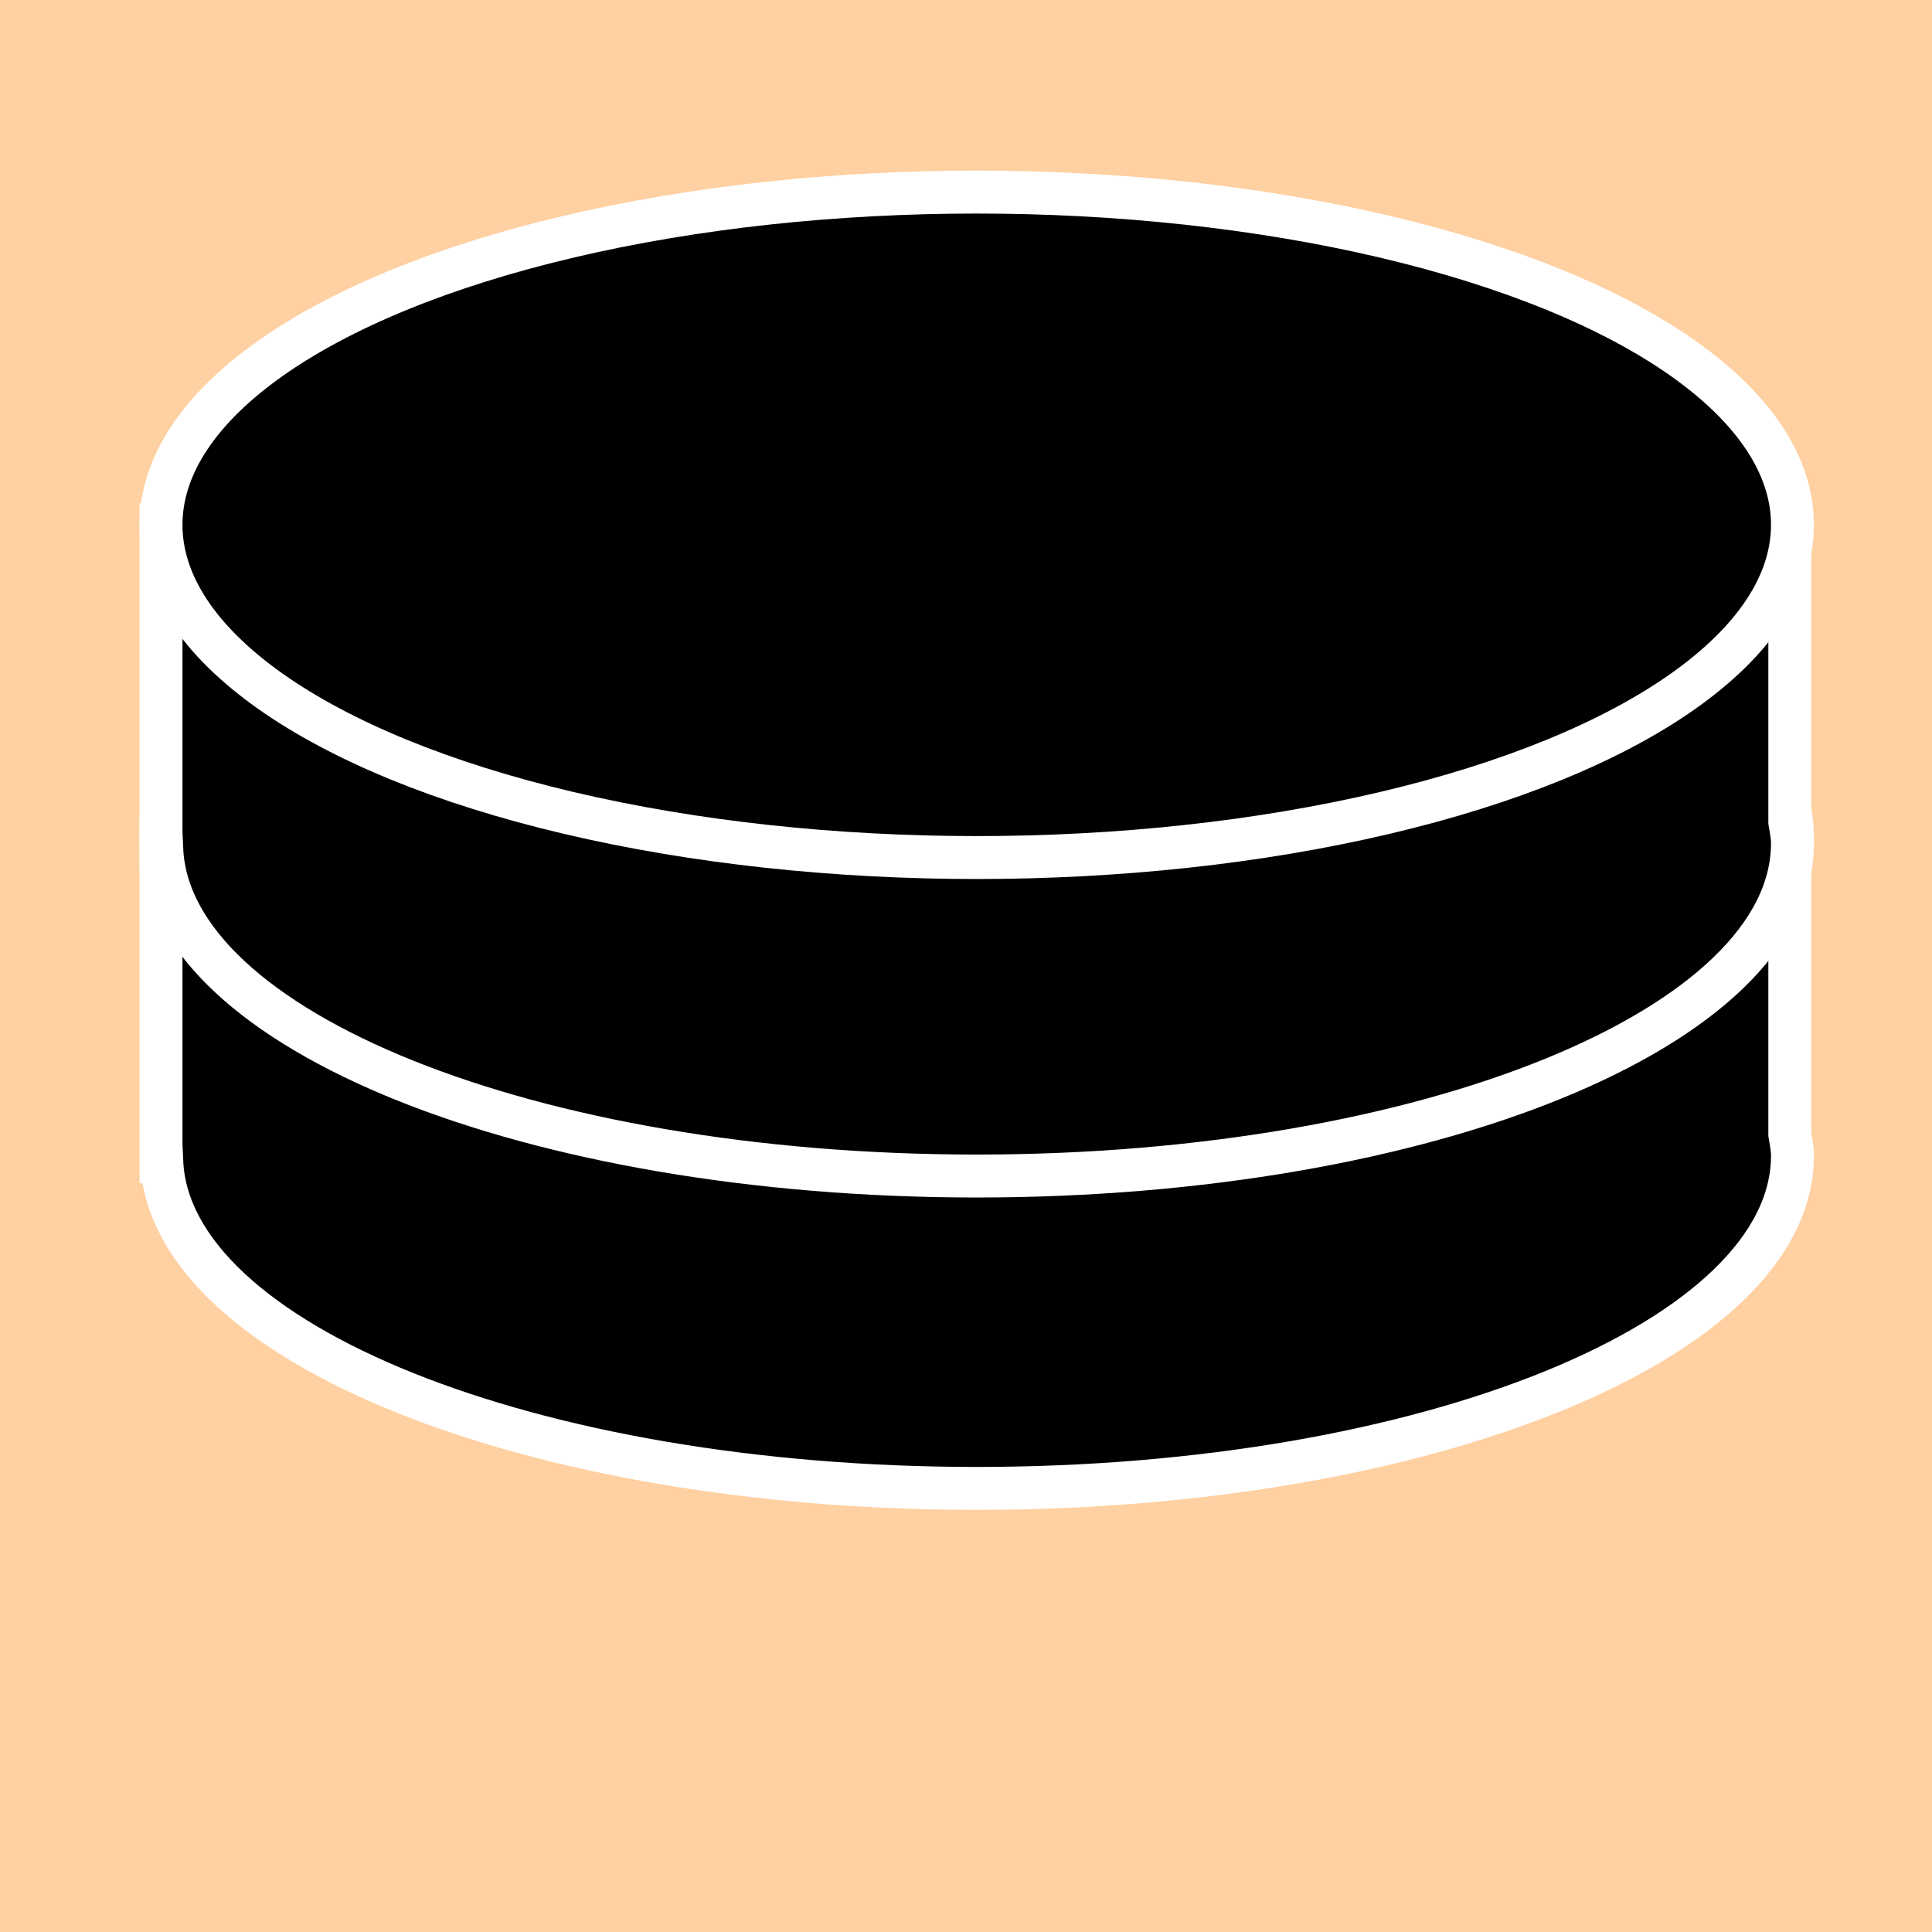
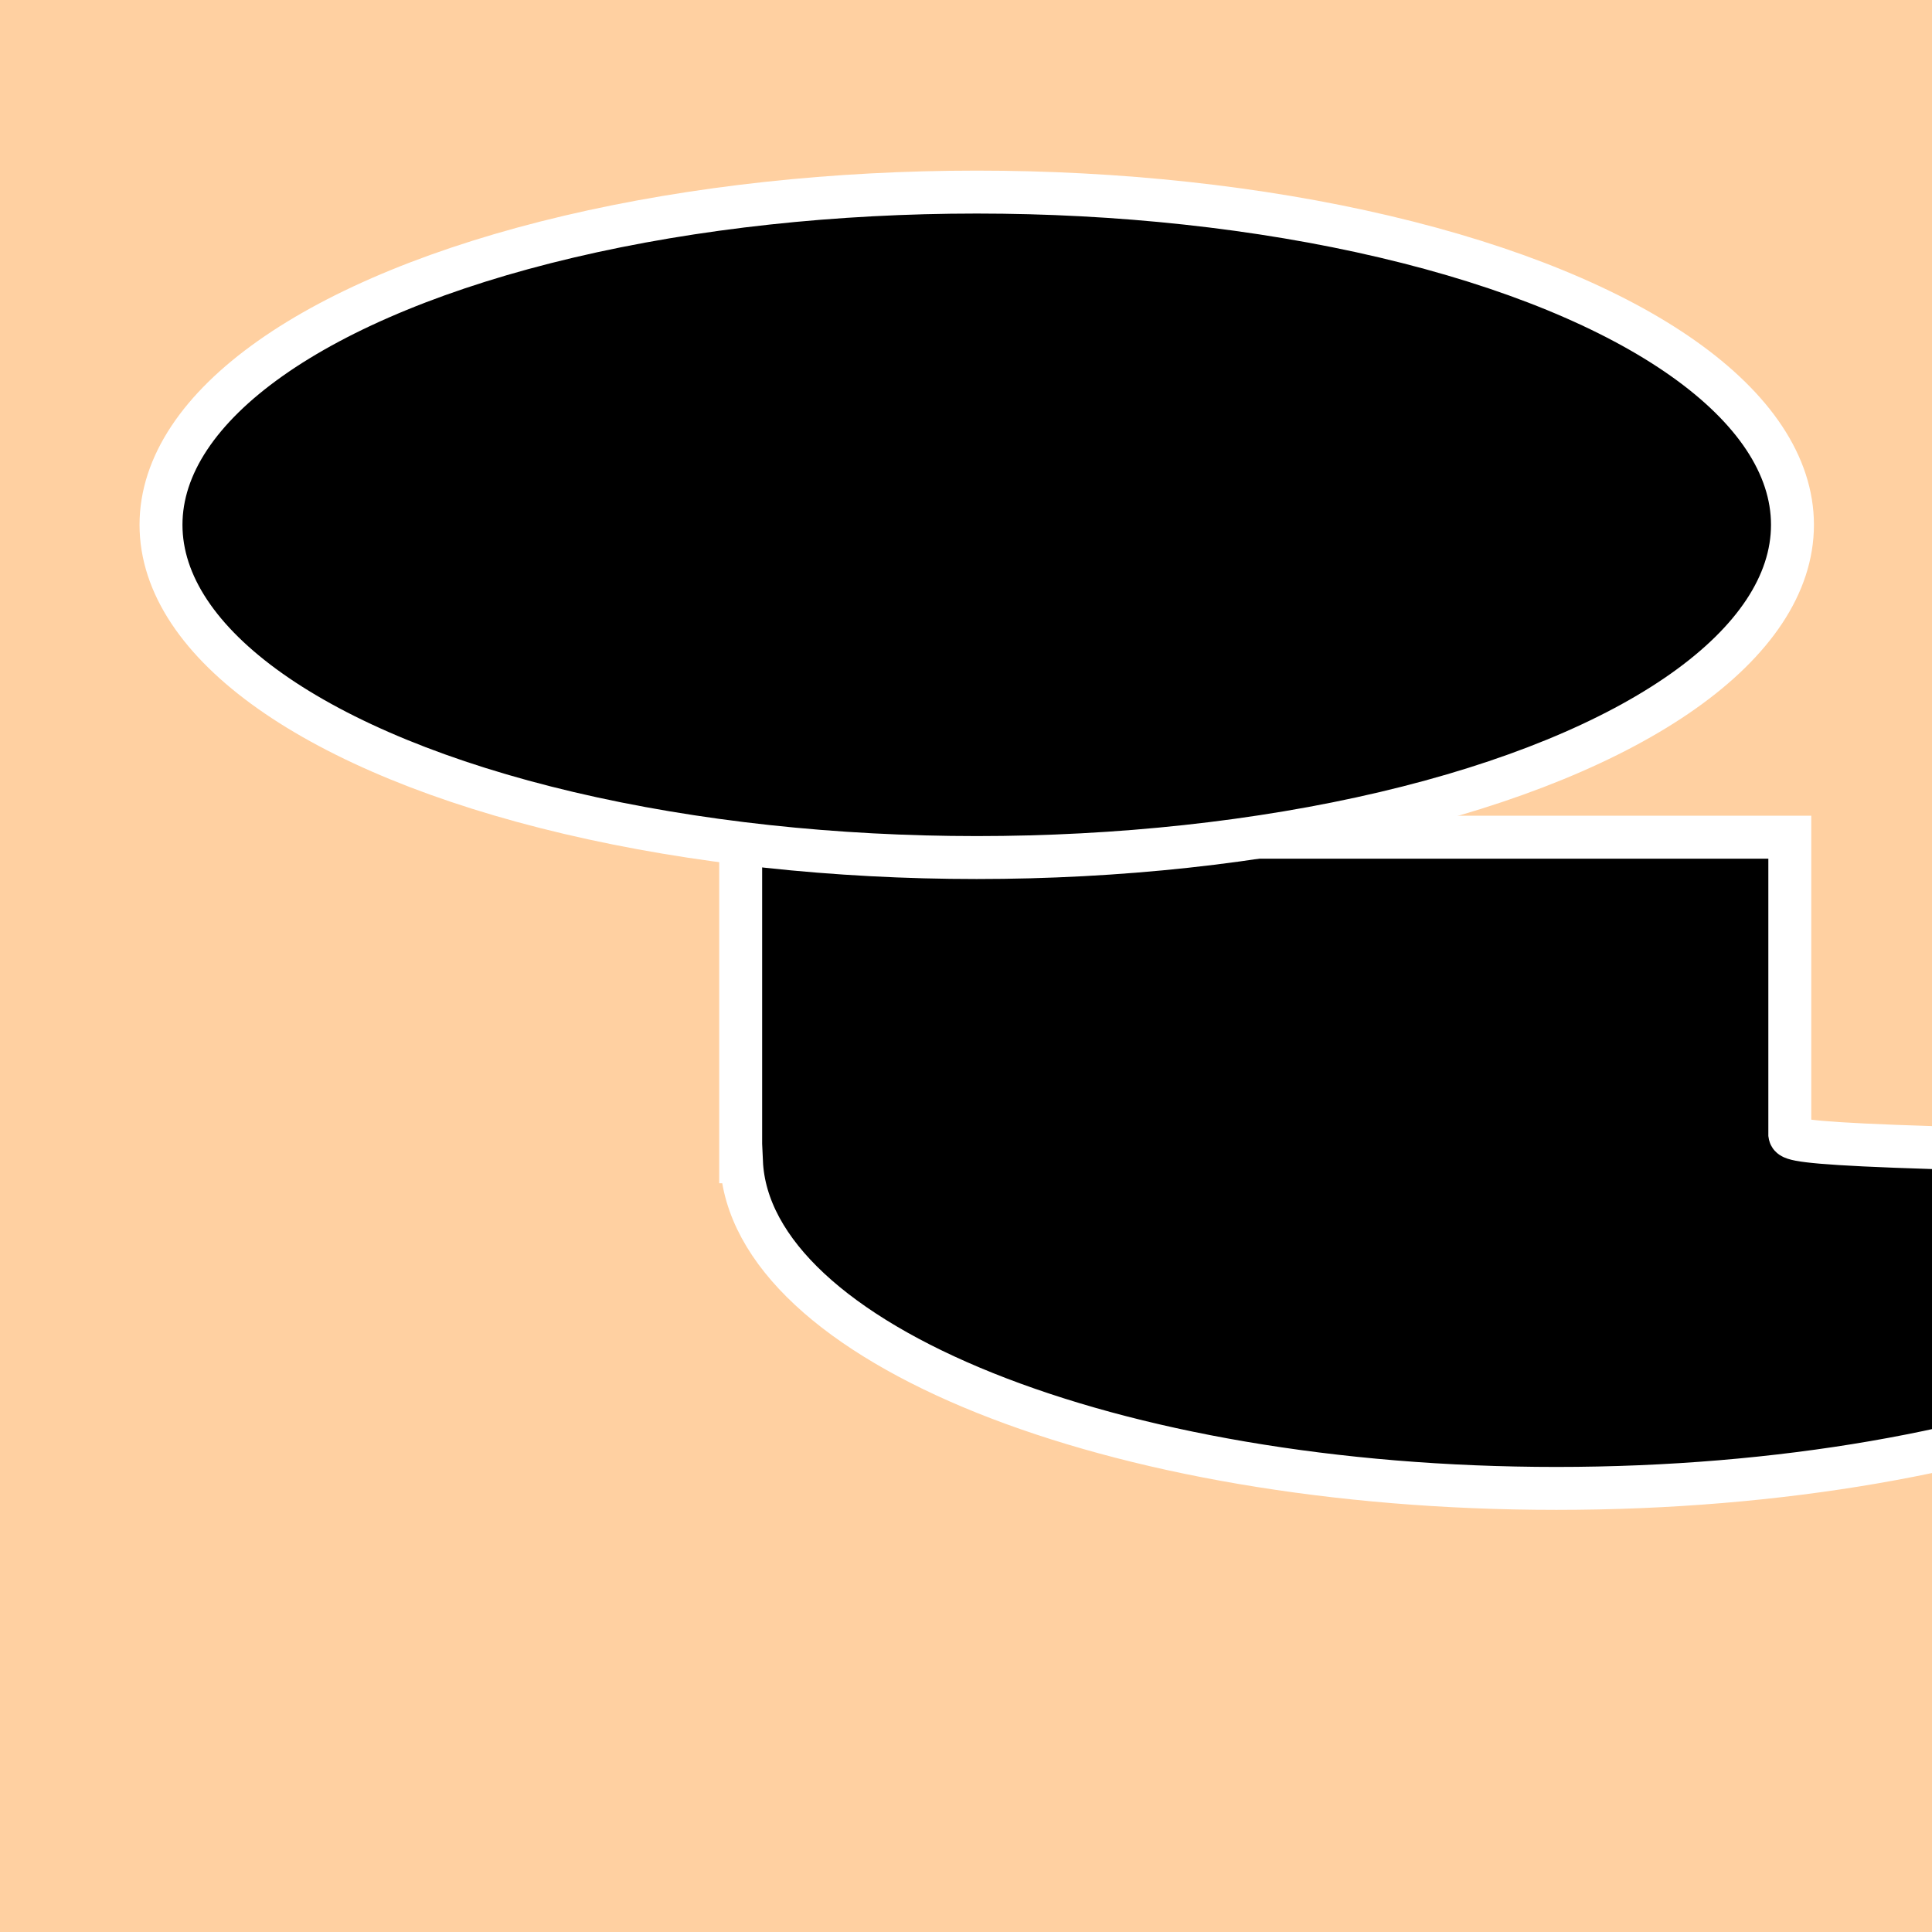
<svg xmlns="http://www.w3.org/2000/svg" version="1.1" id="Layer_2" x="0px" y="0px" width="45px" height="45px" viewBox="0 0 45 45" enable-background="new 0 0 45 45" xml:space="preserve">
  <rect y="0" fill="#FFD0A1" width="45" height="45" />
  <g>
    <g>
-       <path stroke="#FFFFFF" d="M41.688,26.421V19.5h-13.44c-1.741-0.214-3.585-0.333-5.498-0.333s-3.757,0.118-5.498,0.333H3.75v7.561    h0.018c0.188,4.213,8.607,7.607,18.982,7.607c10.493,0,19-3.471,19-7.75C41.75,26.75,41.714,26.586,41.688,26.421z" />
-       <ellipse stroke="#FFFFFF" cx="22.75" cy="19.5" rx="19" ry="7.75" />
+       <path stroke="#FFFFFF" d="M41.688,26.421V19.5h-13.44c-1.741-0.214-3.585-0.333-5.498-0.333s-3.757,0.118-5.498,0.333v7.561    h0.018c0.188,4.213,8.607,7.607,18.982,7.607c10.493,0,19-3.471,19-7.75C41.75,26.75,41.714,26.586,41.688,26.421z" />
    </g>
    <g>
-       <path stroke="#FFFFFF" d="M41.688,19.145v-6.921h-13.44c-1.741-0.214-3.585-0.333-5.498-0.333s-3.757,0.118-5.498,0.333H3.75    v7.561h0.018c0.188,4.213,8.607,7.607,18.982,7.607c10.493,0,19-3.471,19-7.75C41.75,19.474,41.714,19.31,41.688,19.145z" />
      <ellipse stroke="#FFFFFF" cx="22.75" cy="12.224" rx="19" ry="7.75" />
    </g>
  </g>
</svg>